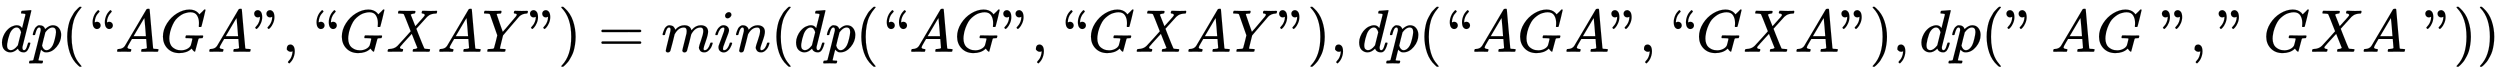
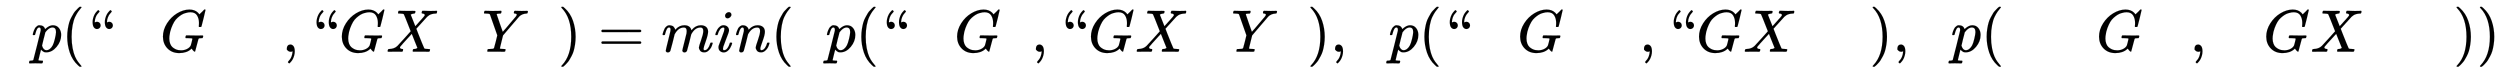
<svg xmlns="http://www.w3.org/2000/svg" xmlns:xlink="http://www.w3.org/1999/xlink" width="96.819ex" height="2.843ex" style="vertical-align: -0.838ex; font-size: 15px;" viewBox="0 -863.1 41685.7 1223.9" role="img" focusable="false">
  <defs>
-     <path stroke-width="1" id="E1-MJMATHI-64" d="M366 683Q367 683 438 688T511 694Q523 694 523 686Q523 679 450 384T375 83T374 68Q374 26 402 26Q411 27 422 35Q443 55 463 131Q469 151 473 152Q475 153 483 153H487H491Q506 153 506 145Q506 140 503 129Q490 79 473 48T445 8T417 -8Q409 -10 393 -10Q359 -10 336 5T306 36L300 51Q299 52 296 50Q294 48 292 46Q233 -10 172 -10Q117 -10 75 30T33 157Q33 205 53 255T101 341Q148 398 195 420T280 442Q336 442 364 400Q369 394 369 396Q370 400 396 505T424 616Q424 629 417 632T378 637H357Q351 643 351 645T353 664Q358 683 366 683ZM352 326Q329 405 277 405Q242 405 210 374T160 293Q131 214 119 129Q119 126 119 118T118 106Q118 61 136 44T179 26Q233 26 290 98L298 109L352 326Z" />
    <path stroke-width="1" id="E1-MJMATHI-70" d="M23 287Q24 290 25 295T30 317T40 348T55 381T75 411T101 433T134 442Q209 442 230 378L240 387Q302 442 358 442Q423 442 460 395T497 281Q497 173 421 82T249 -10Q227 -10 210 -4Q199 1 187 11T168 28L161 36Q160 35 139 -51T118 -138Q118 -144 126 -145T163 -148H188Q194 -155 194 -157T191 -175Q188 -187 185 -190T172 -194Q170 -194 161 -194T127 -193T65 -192Q-5 -192 -24 -194H-32Q-39 -187 -39 -183Q-37 -156 -26 -148H-6Q28 -147 33 -136Q36 -130 94 103T155 350Q156 355 156 364Q156 405 131 405Q109 405 94 377T71 316T59 280Q57 278 43 278H29Q23 284 23 287ZM178 102Q200 26 252 26Q282 26 310 49T356 107Q374 141 392 215T411 325V331Q411 405 350 405Q339 405 328 402T306 393T286 380T269 365T254 350T243 336T235 326L232 322Q232 321 229 308T218 264T204 212Q178 106 178 102Z" />
    <path stroke-width="1" id="E1-MJMAIN-28" d="M94 250Q94 319 104 381T127 488T164 576T202 643T244 695T277 729T302 750H315H319Q333 750 333 741Q333 738 316 720T275 667T226 581T184 443T167 250T184 58T225 -81T274 -167T316 -220T333 -241Q333 -250 318 -250H315H302L274 -226Q180 -141 137 -14T94 250Z" />
    <path stroke-width="1" id="E1-MJMAIN-201C" d="M128 494Q128 528 137 560T158 616T185 658T209 685T223 694T236 685T245 670Q244 668 231 654T204 622T178 571T164 501Q164 489 165 489T170 491T183 497T201 500Q226 500 244 483T262 440T245 397T202 379Q173 379 151 405T128 494ZM332 494Q332 528 341 560T362 616T389 658T413 685T427 694T439 685T449 672Q449 669 437 656T411 625T383 573T368 501Q368 489 369 489T374 491T387 497T405 500Q430 500 448 483T466 440T449 397T406 379Q377 379 355 405T332 494Z" />
-     <path stroke-width="1" id="E1-MJMATHI-41" d="M208 74Q208 50 254 46Q272 46 272 35Q272 34 270 22Q267 8 264 4T251 0Q249 0 239 0T205 1T141 2Q70 2 50 0H42Q35 7 35 11Q37 38 48 46H62Q132 49 164 96Q170 102 345 401T523 704Q530 716 547 716H555H572Q578 707 578 706L606 383Q634 60 636 57Q641 46 701 46Q726 46 726 36Q726 34 723 22Q720 7 718 4T704 0Q701 0 690 0T651 1T578 2Q484 2 455 0H443Q437 6 437 9T439 27Q443 40 445 43L449 46H469Q523 49 533 63L521 213H283L249 155Q208 86 208 74ZM516 260Q516 271 504 416T490 562L463 519Q447 492 400 412L310 260L413 259Q516 259 516 260Z" />
    <path stroke-width="1" id="E1-MJMATHI-47" d="M50 252Q50 367 117 473T286 641T490 704Q580 704 633 653Q642 643 648 636T656 626L657 623Q660 623 684 649Q691 655 699 663T715 679T725 690L740 705H746Q760 705 760 698Q760 694 728 561Q692 422 692 421Q690 416 687 415T669 413H653Q647 419 647 422Q647 423 648 429T650 449T651 481Q651 552 619 605T510 659Q492 659 471 656T418 643T357 615T294 567T236 496T189 394T158 260Q156 242 156 221Q156 173 170 136T206 79T256 45T308 28T353 24Q407 24 452 47T514 106Q517 114 529 161T541 214Q541 222 528 224T468 227H431Q425 233 425 235T427 254Q431 267 437 273H454Q494 271 594 271Q634 271 659 271T695 272T707 272Q721 272 721 263Q721 261 719 249Q714 230 709 228Q706 227 694 227Q674 227 653 224Q646 221 643 215T629 164Q620 131 614 108Q589 6 586 3Q584 1 581 1Q571 1 553 21T530 52Q530 53 528 52T522 47Q448 -22 322 -22Q201 -22 126 55T50 252Z" />
-     <path stroke-width="1" id="E1-MJMAIN-201D" d="M34 634Q34 659 50 676T93 694Q121 694 144 668T168 579Q168 525 146 476T101 403T73 379Q69 379 60 388T50 401Q50 404 62 417T88 448T116 500T131 572Q131 584 130 584T125 581T112 576T94 573Q69 573 52 590T34 634ZM238 634Q238 659 254 676T297 694Q325 694 348 668T372 579Q372 525 350 476T305 403T277 379Q273 379 264 388T254 401Q254 404 266 417T292 448T320 500T335 572Q335 584 334 584T329 581T316 576T298 573Q273 573 256 590T238 634Z" />
    <path stroke-width="1" id="E1-MJMAIN-2C" d="M78 35T78 60T94 103T137 121Q165 121 187 96T210 8Q210 -27 201 -60T180 -117T154 -158T130 -185T117 -194Q113 -194 104 -185T95 -172Q95 -168 106 -156T131 -126T157 -76T173 -3V9L172 8Q170 7 167 6T161 3T152 1T140 0Q113 0 96 17Z" />
    <path stroke-width="1" id="E1-MJMATHI-58" d="M42 0H40Q26 0 26 11Q26 15 29 27Q33 41 36 43T55 46Q141 49 190 98Q200 108 306 224T411 342Q302 620 297 625Q288 636 234 637H206Q200 643 200 645T202 664Q206 677 212 683H226Q260 681 347 681Q380 681 408 681T453 682T473 682Q490 682 490 671Q490 670 488 658Q484 643 481 640T465 637Q434 634 411 620L488 426L541 485Q646 598 646 610Q646 628 622 635Q617 635 609 637Q594 637 594 648Q594 650 596 664Q600 677 606 683H618Q619 683 643 683T697 681T738 680Q828 680 837 683H845Q852 676 852 672Q850 647 840 637H824Q790 636 763 628T722 611T698 593L687 584Q687 585 592 480L505 384Q505 383 536 304T601 142T638 56Q648 47 699 46Q734 46 734 37Q734 35 732 23Q728 7 725 4T711 1Q708 1 678 1T589 2Q528 2 496 2T461 1Q444 1 444 10Q444 11 446 25Q448 35 450 39T455 44T464 46T480 47T506 54Q523 62 523 64Q522 64 476 181L429 299Q241 95 236 84Q232 76 232 72Q232 53 261 47Q262 47 267 47T273 46Q276 46 277 46T280 45T283 42T284 35Q284 26 282 19Q279 6 276 4T261 1Q258 1 243 1T201 2T142 2Q64 2 42 0Z" />
    <path stroke-width="1" id="E1-MJMATHI-59" d="M66 637Q54 637 49 637T39 638T32 641T30 647T33 664T42 682Q44 683 56 683Q104 680 165 680Q288 680 306 683H316Q322 677 322 674T320 656Q316 643 310 637H298Q242 637 242 624Q242 619 292 477T343 333L346 336Q350 340 358 349T379 373T411 410T454 461Q546 568 561 587T577 618Q577 634 545 637Q528 637 528 647Q528 649 530 661Q533 676 535 679T549 683Q551 683 578 682T657 680Q684 680 713 681T746 682Q763 682 763 673Q763 669 760 657T755 643Q753 637 734 637Q662 632 617 587Q608 578 477 424L348 273L322 169Q295 62 295 57Q295 46 363 46Q379 46 384 45T390 35Q390 33 388 23Q384 6 382 4T366 1Q361 1 324 1T232 2Q170 2 138 2T102 1Q84 1 84 9Q84 14 87 24Q88 27 89 30T90 35T91 39T93 42T96 44T101 45T107 45T116 46T129 46Q168 47 180 50T198 63Q201 68 227 171L252 274L129 623Q128 624 127 625T125 627T122 629T118 631T113 633T105 634T96 635T83 636T66 637Z" />
    <path stroke-width="1" id="E1-MJMAIN-29" d="M60 749L64 750Q69 750 74 750H86L114 726Q208 641 251 514T294 250Q294 182 284 119T261 12T224 -76T186 -143T145 -194T113 -227T90 -246Q87 -249 86 -250H74Q66 -250 63 -250T58 -247T55 -238Q56 -237 66 -225Q221 -64 221 250T66 725Q56 737 55 738Q55 746 60 749Z" />
    <path stroke-width="1" id="E1-MJMAIN-3D" d="M56 347Q56 360 70 367H707Q722 359 722 347Q722 336 708 328L390 327H72Q56 332 56 347ZM56 153Q56 168 72 173H708Q722 163 722 153Q722 140 707 133H70Q56 140 56 153Z" />
    <path stroke-width="1" id="E1-MJMATHI-6D" d="M21 287Q22 293 24 303T36 341T56 388T88 425T132 442T175 435T205 417T221 395T229 376L231 369Q231 367 232 367L243 378Q303 442 384 442Q401 442 415 440T441 433T460 423T475 411T485 398T493 385T497 373T500 364T502 357L510 367Q573 442 659 442Q713 442 746 415T780 336Q780 285 742 178T704 50Q705 36 709 31T724 26Q752 26 776 56T815 138Q818 149 821 151T837 153Q857 153 857 145Q857 144 853 130Q845 101 831 73T785 17T716 -10Q669 -10 648 17T627 73Q627 92 663 193T700 345Q700 404 656 404H651Q565 404 506 303L499 291L466 157Q433 26 428 16Q415 -11 385 -11Q372 -11 364 -4T353 8T350 18Q350 29 384 161L420 307Q423 322 423 345Q423 404 379 404H374Q288 404 229 303L222 291L189 157Q156 26 151 16Q138 -11 108 -11Q95 -11 87 -5T76 7T74 17Q74 30 112 181Q151 335 151 342Q154 357 154 369Q154 405 129 405Q107 405 92 377T69 316T57 280Q55 278 41 278H27Q21 284 21 287Z" />
    <path stroke-width="1" id="E1-MJMATHI-69" d="M184 600Q184 624 203 642T247 661Q265 661 277 649T290 619Q290 596 270 577T226 557Q211 557 198 567T184 600ZM21 287Q21 295 30 318T54 369T98 420T158 442Q197 442 223 419T250 357Q250 340 236 301T196 196T154 83Q149 61 149 51Q149 26 166 26Q175 26 185 29T208 43T235 78T260 137Q263 149 265 151T282 153Q302 153 302 143Q302 135 293 112T268 61T223 11T161 -11Q129 -11 102 10T74 74Q74 91 79 106T122 220Q160 321 166 341T173 380Q173 404 156 404H154Q124 404 99 371T61 287Q60 286 59 284T58 281T56 279T53 278T49 278T41 278H27Q21 284 21 287Z" />
    <path stroke-width="1" id="E1-MJMATHI-6E" d="M21 287Q22 293 24 303T36 341T56 388T89 425T135 442Q171 442 195 424T225 390T231 369Q231 367 232 367L243 378Q304 442 382 442Q436 442 469 415T503 336T465 179T427 52Q427 26 444 26Q450 26 453 27Q482 32 505 65T540 145Q542 153 560 153Q580 153 580 145Q580 144 576 130Q568 101 554 73T508 17T439 -10Q392 -10 371 17T350 73Q350 92 386 193T423 345Q423 404 379 404H374Q288 404 229 303L222 291L189 157Q156 26 151 16Q138 -11 108 -11Q95 -11 87 -5T76 7T74 17Q74 30 112 180T152 343Q153 348 153 366Q153 405 129 405Q91 405 66 305Q60 285 60 284Q58 278 41 278H27Q21 284 21 287Z" />
-     <path stroke-width="1" id="E1-MJMAIN-22" d="M34 634Q34 659 50 676T93 694Q121 694 144 668T168 579Q168 525 146 476T101 403T73 379Q69 379 60 388T50 401Q50 404 62 417T88 448T116 500T131 572Q131 584 130 584T125 581T112 576T94 573Q69 573 52 590T34 634ZM238 634Q238 659 254 676T297 694Q325 694 348 668T372 579Q372 525 350 476T305 403T277 379Q273 379 264 388T254 401Q254 404 266 417T292 448T320 500T335 572Q335 584 334 584T329 581T316 576T298 573Q273 573 256 590T238 634Z" />
  </defs>
  <g stroke="currentColor" fill="currentColor" stroke-width="0" transform="matrix(1 0 0 -1 0 0)">
    <use xlink:href="#E1-MJMATHI-64" x="0" y="0" />
    <use xlink:href="#E1-MJMATHI-70" x="523" y="0" />
    <use xlink:href="#E1-MJMAIN-28" x="1027" y="0" />
    <use xlink:href="#E1-MJMAIN-201C" x="1416" y="0" />
    <use xlink:href="#E1-MJMATHI-41" x="1917" y="0" />
    <use xlink:href="#E1-MJMATHI-47" x="2667" y="0" />
    <use xlink:href="#E1-MJMATHI-41" x="3454" y="0" />
    <use xlink:href="#E1-MJMAIN-201D" x="4204" y="0" />
    <use xlink:href="#E1-MJMAIN-2C" x="4705" y="0" />
    <use xlink:href="#E1-MJMAIN-201C" x="5150" y="0" />
    <use xlink:href="#E1-MJMATHI-47" x="5650" y="0" />
    <use xlink:href="#E1-MJMATHI-58" x="6437" y="0" />
    <use xlink:href="#E1-MJMATHI-41" x="7289" y="0" />
    <use xlink:href="#E1-MJMATHI-59" x="8040" y="0" />
    <use xlink:href="#E1-MJMAIN-201D" x="8803" y="0" />
    <use xlink:href="#E1-MJMAIN-29" x="9304" y="0" />
    <use xlink:href="#E1-MJMAIN-3D" x="9971" y="0" />
    <use xlink:href="#E1-MJMATHI-6D" x="11027" y="0" />
    <use xlink:href="#E1-MJMATHI-69" x="11906" y="0" />
    <use xlink:href="#E1-MJMATHI-6E" x="12251" y="0" />
    <use xlink:href="#E1-MJMAIN-28" x="12852" y="0" />
    <use xlink:href="#E1-MJMATHI-64" x="13241" y="0" />
    <use xlink:href="#E1-MJMATHI-70" x="13765" y="0" />
    <use xlink:href="#E1-MJMAIN-28" x="14268" y="0" />
    <use xlink:href="#E1-MJMAIN-201C" x="14658" y="0" />
    <use xlink:href="#E1-MJMATHI-41" x="15158" y="0" />
    <use xlink:href="#E1-MJMATHI-47" x="15909" y="0" />
    <use xlink:href="#E1-MJMAIN-201D" x="16695" y="0" />
    <use xlink:href="#E1-MJMAIN-2C" x="17196" y="0" />
    <use xlink:href="#E1-MJMAIN-201C" x="17641" y="0" />
    <use xlink:href="#E1-MJMATHI-47" x="18141" y="0" />
    <use xlink:href="#E1-MJMATHI-58" x="18928" y="0" />
    <use xlink:href="#E1-MJMATHI-41" x="19780" y="0" />
    <use xlink:href="#E1-MJMATHI-59" x="20531" y="0" />
    <use xlink:href="#E1-MJMAIN-201D" x="21294" y="0" />
    <use xlink:href="#E1-MJMAIN-29" x="21795" y="0" />
    <use xlink:href="#E1-MJMAIN-2C" x="22184" y="0" />
    <use xlink:href="#E1-MJMATHI-64" x="22630" y="0" />
    <use xlink:href="#E1-MJMATHI-70" x="23153" y="0" />
    <use xlink:href="#E1-MJMAIN-28" x="23657" y="0" />
    <use xlink:href="#E1-MJMAIN-201C" x="24046" y="0" />
    <use xlink:href="#E1-MJMATHI-41" x="24547" y="0" />
    <use xlink:href="#E1-MJMATHI-47" x="25297" y="0" />
    <use xlink:href="#E1-MJMATHI-41" x="26084" y="0" />
    <use xlink:href="#E1-MJMAIN-201D" x="26834" y="0" />
    <use xlink:href="#E1-MJMAIN-2C" x="27335" y="0" />
    <use xlink:href="#E1-MJMAIN-201C" x="27780" y="0" />
    <use xlink:href="#E1-MJMATHI-47" x="28280" y="0" />
    <use xlink:href="#E1-MJMATHI-58" x="29067" y="0" />
    <use xlink:href="#E1-MJMATHI-41" x="29919" y="0" />
    <use xlink:href="#E1-MJMAIN-201D" x="30670" y="0" />
    <use xlink:href="#E1-MJMAIN-29" x="31170" y="0" />
    <use xlink:href="#E1-MJMAIN-2C" x="31560" y="0" />
    <use xlink:href="#E1-MJMATHI-64" x="32005" y="0" />
    <use xlink:href="#E1-MJMATHI-70" x="32528" y="0" />
    <use xlink:href="#E1-MJMAIN-28" x="33032" y="0" />
    <use xlink:href="#E1-MJMAIN-22" x="33421" y="0" />
    <use xlink:href="#E1-MJMATHI-41" x="34200" y="0" />
    <use xlink:href="#E1-MJMATHI-47" x="34950" y="0" />
    <use xlink:href="#E1-MJMAIN-22" x="36014" y="0" />
    <use xlink:href="#E1-MJMAIN-2C" x="36515" y="0" />
    <use xlink:href="#E1-MJMAIN-22" x="36960" y="0" />
    <use xlink:href="#E1-MJMATHI-47" x="37738" y="0" />
    <use xlink:href="#E1-MJMATHI-58" x="38525" y="0" />
    <use xlink:href="#E1-MJMATHI-41" x="39377" y="0" />
    <use xlink:href="#E1-MJMAIN-22" x="40406" y="0" />
    <use xlink:href="#E1-MJMAIN-29" x="40906" y="0" />
    <use xlink:href="#E1-MJMAIN-29" x="41296" y="0" />
  </g>
</svg>